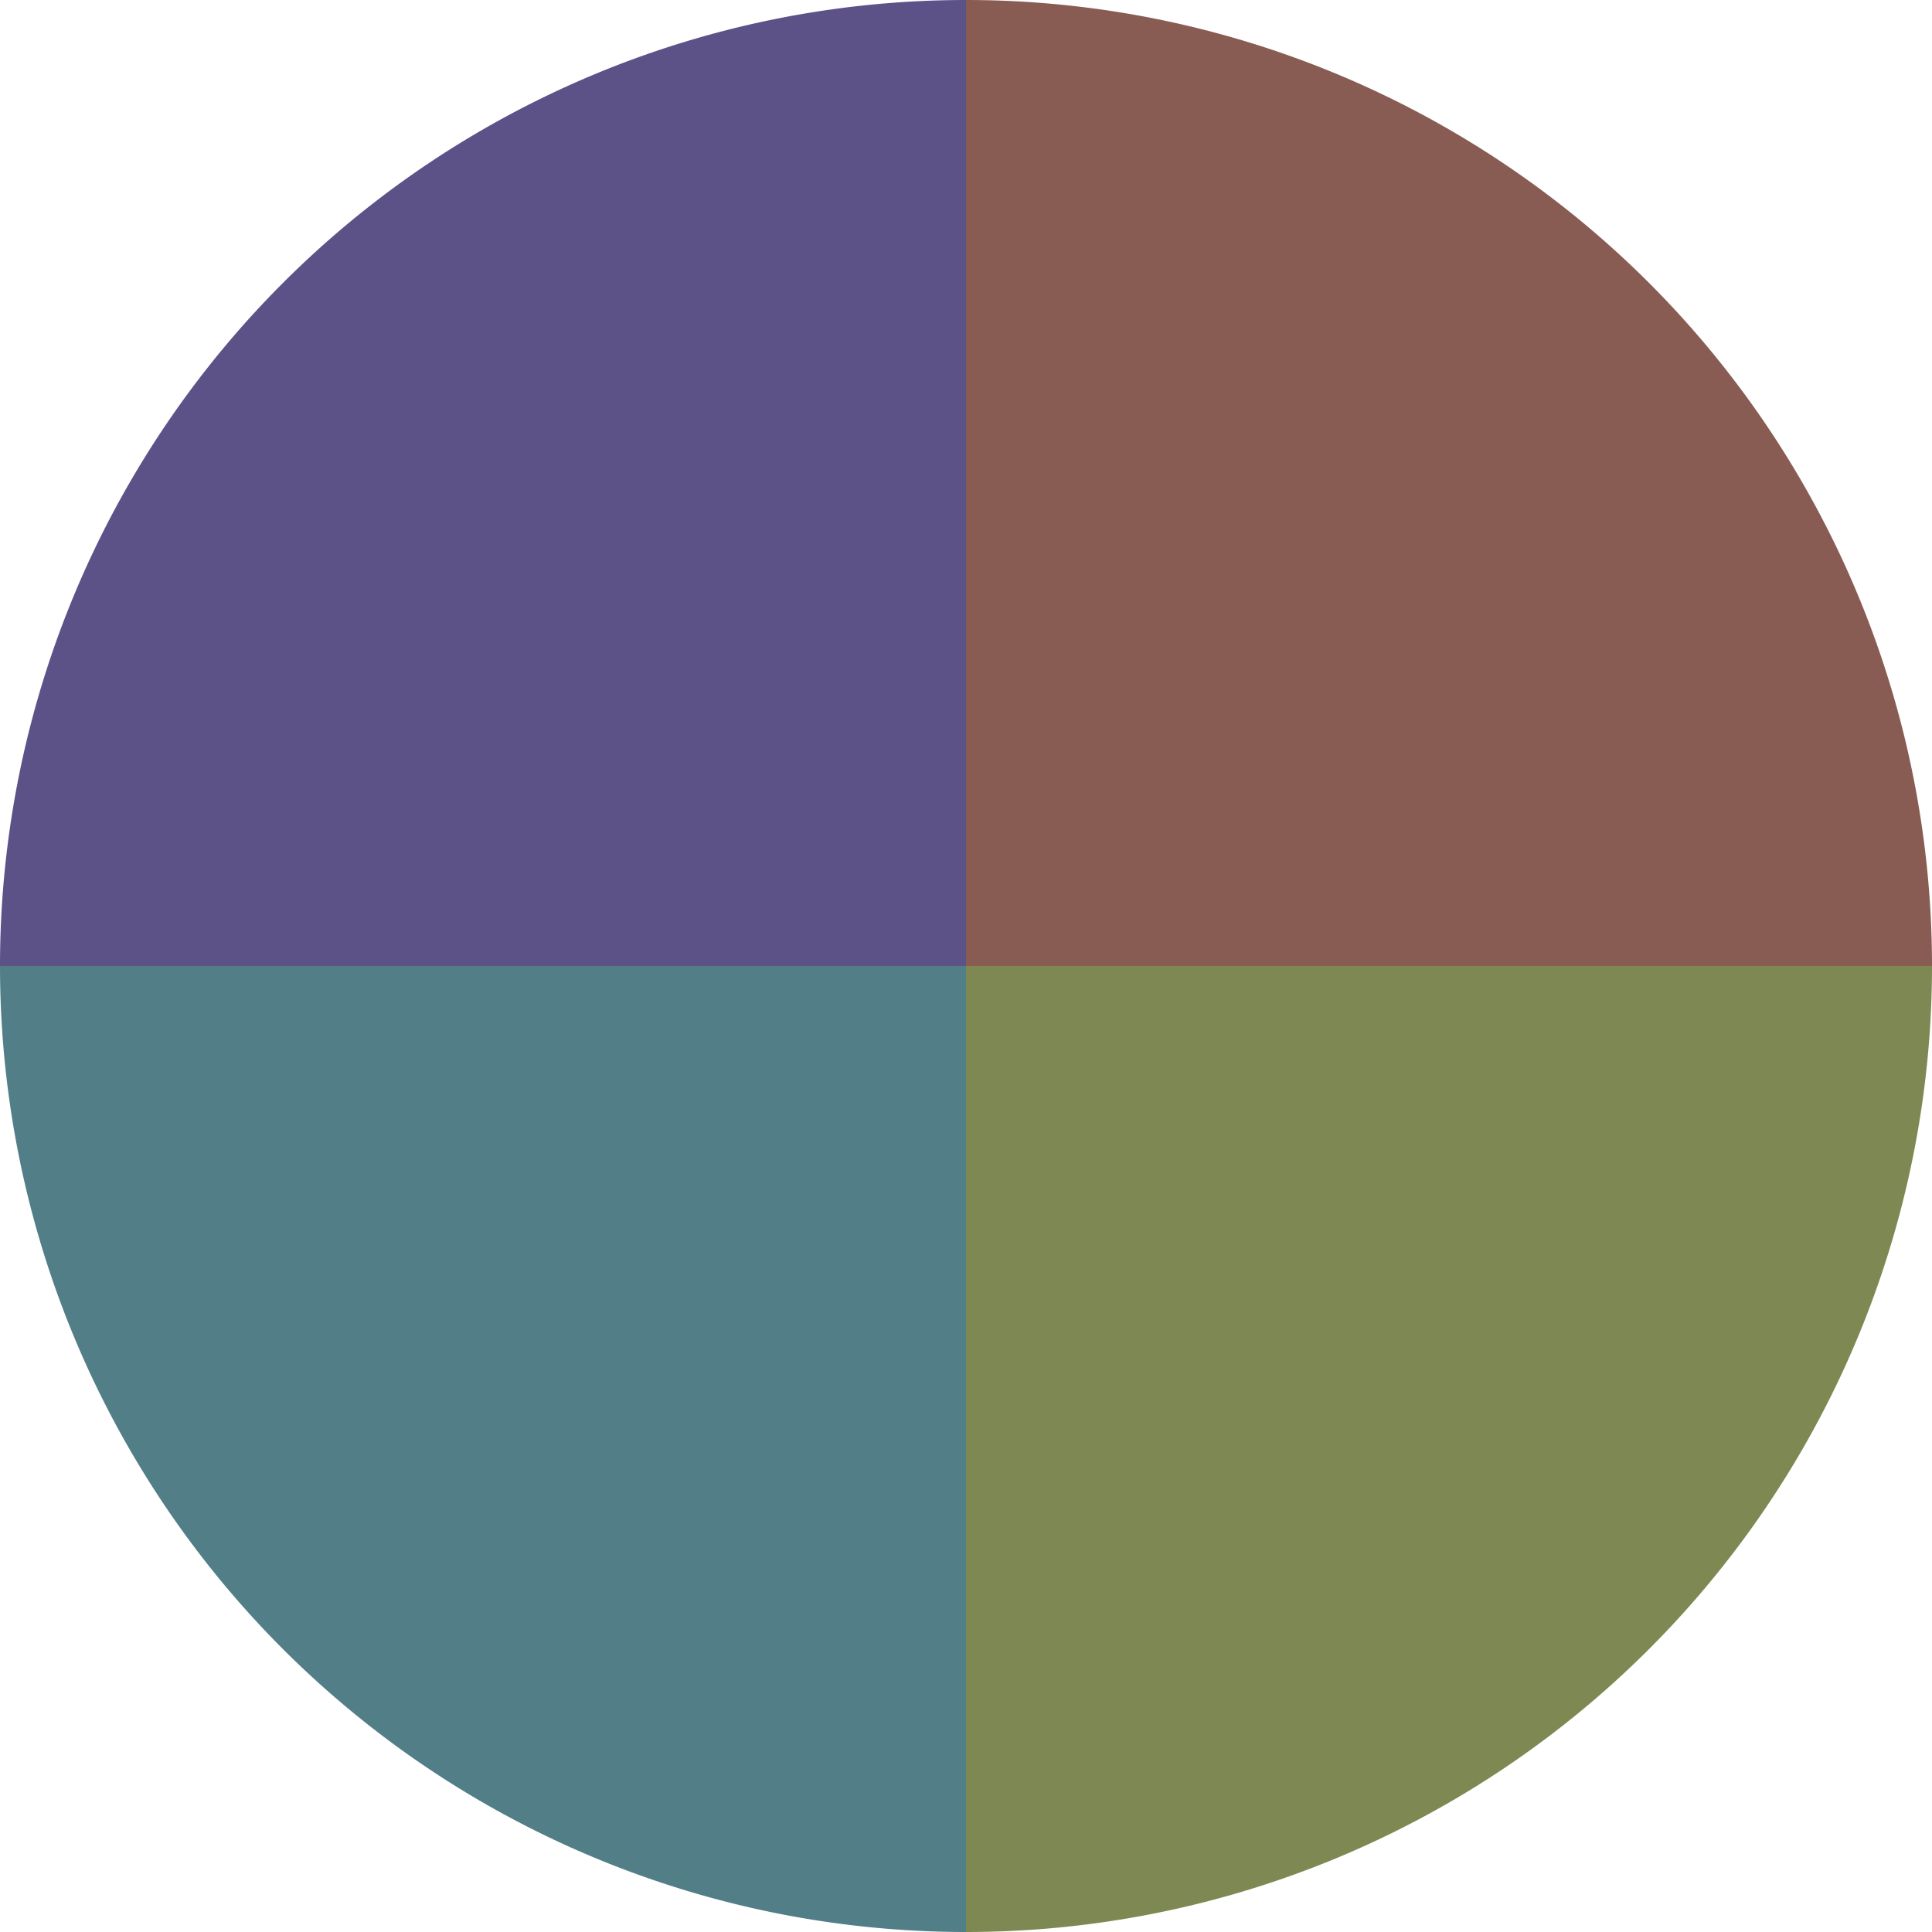
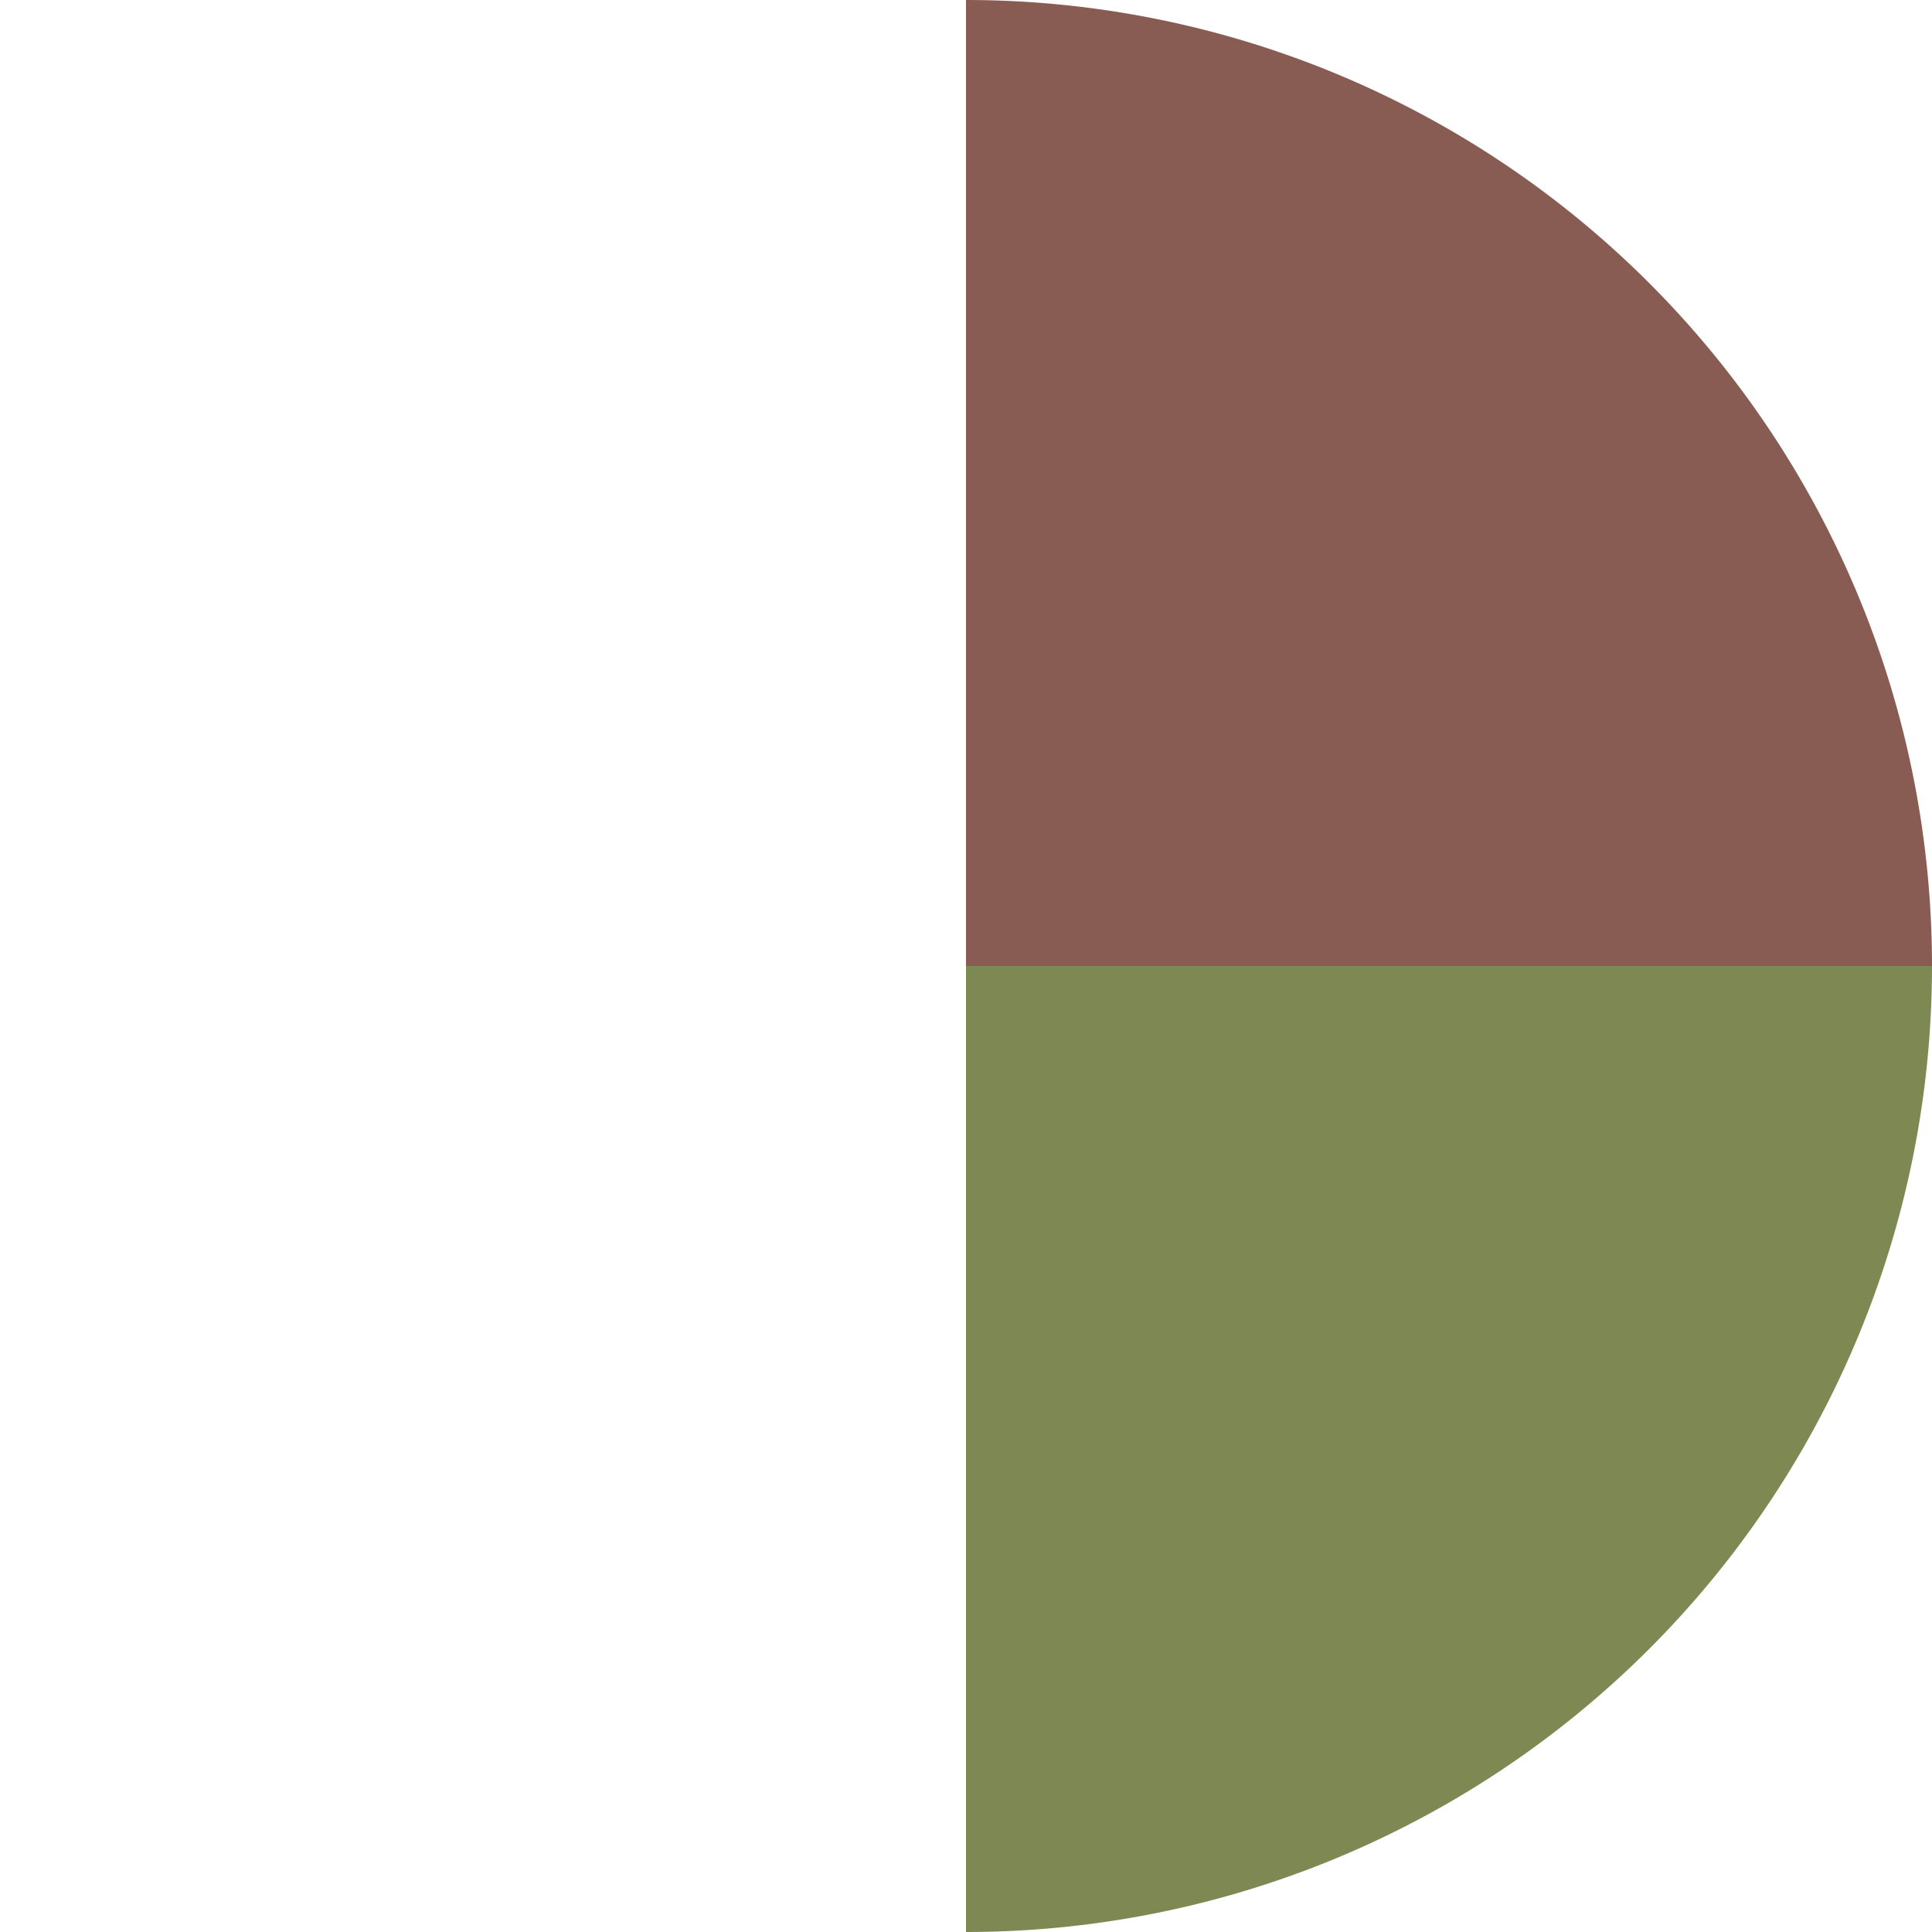
<svg xmlns="http://www.w3.org/2000/svg" width="500" height="500" viewBox="-1 -1 2 2">
  <path d="M 0 -1               A 1,1 0 0,1 1 0             L 0,0              z" fill="#885c52" />
  <path d="M 1 0               A 1,1 0 0,1 0 1             L 0,0              z" fill="#7e8852" />
-   <path d="M 0 1               A 1,1 0 0,1 -1 0             L 0,0              z" fill="#527e88" />
-   <path d="M -1 0               A 1,1 0 0,1 -0 -1             L 0,0              z" fill="#5c5288" />
</svg>